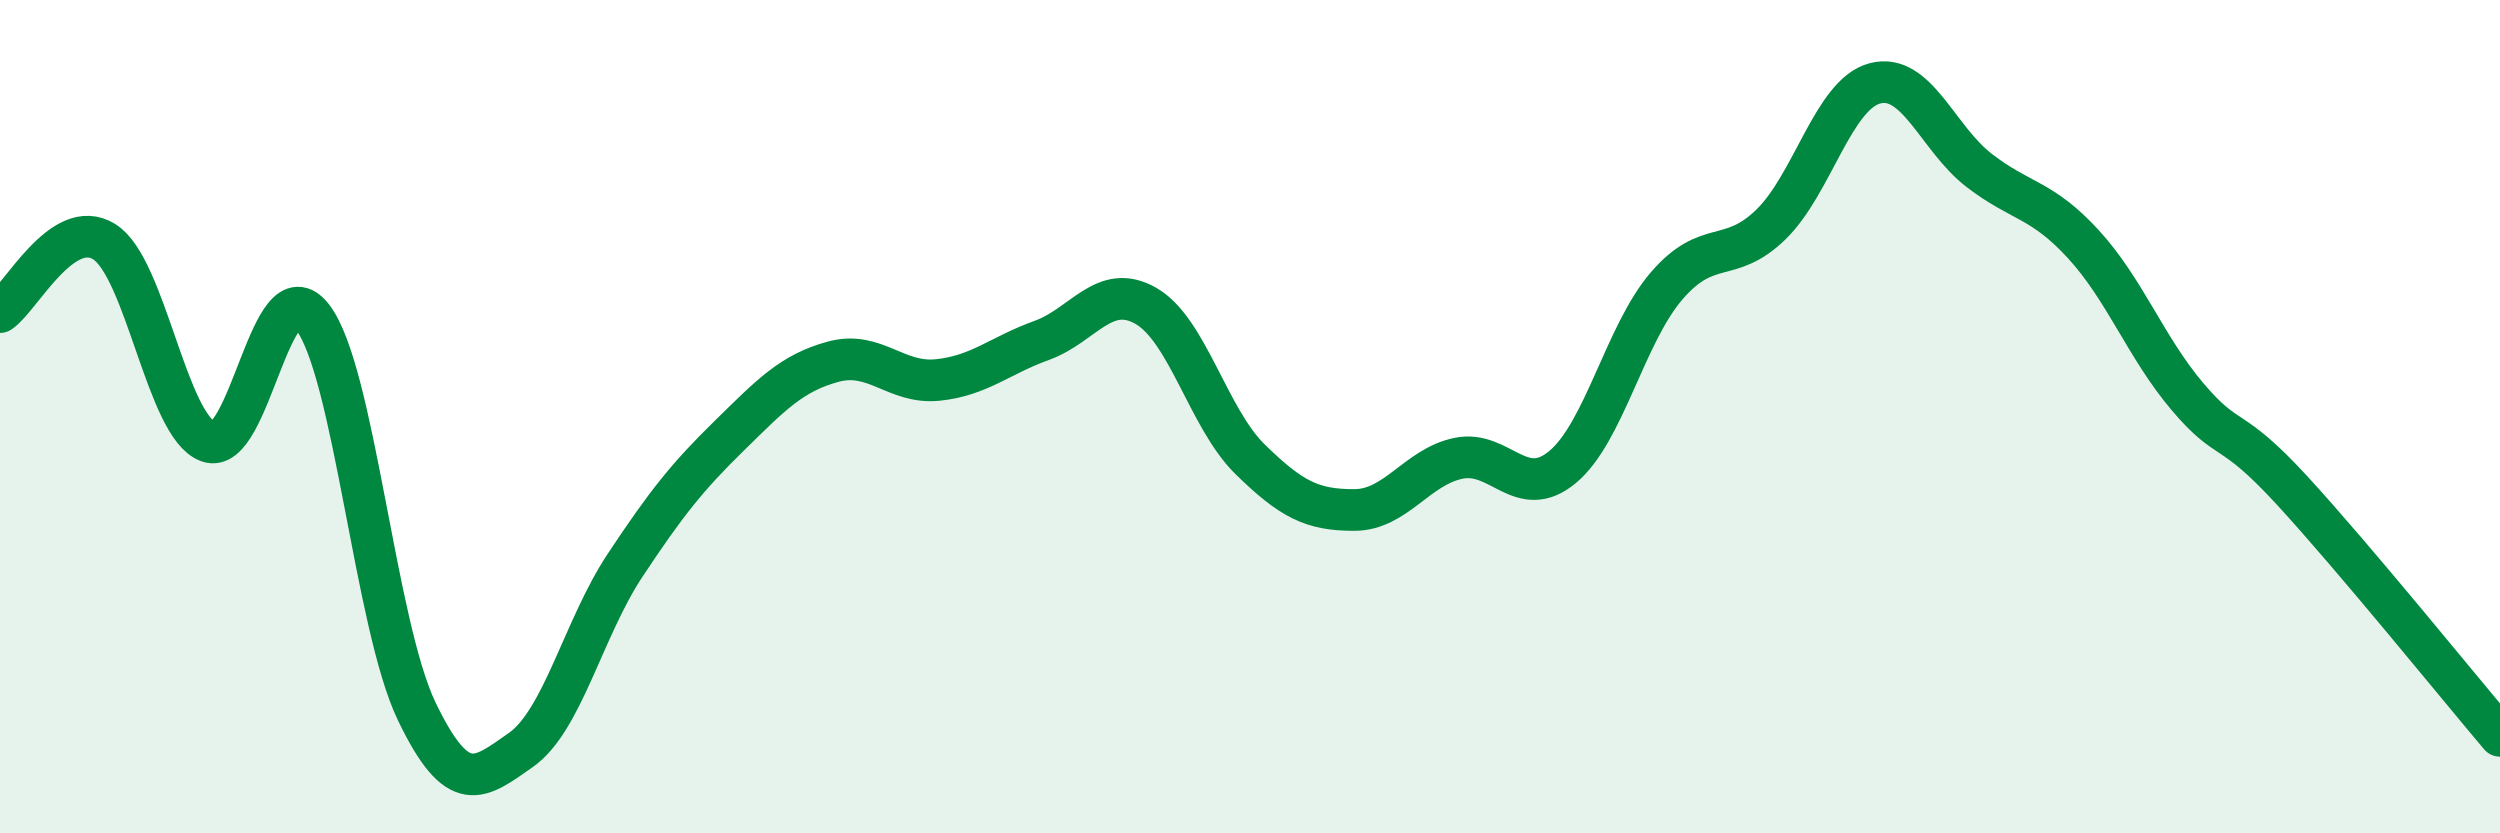
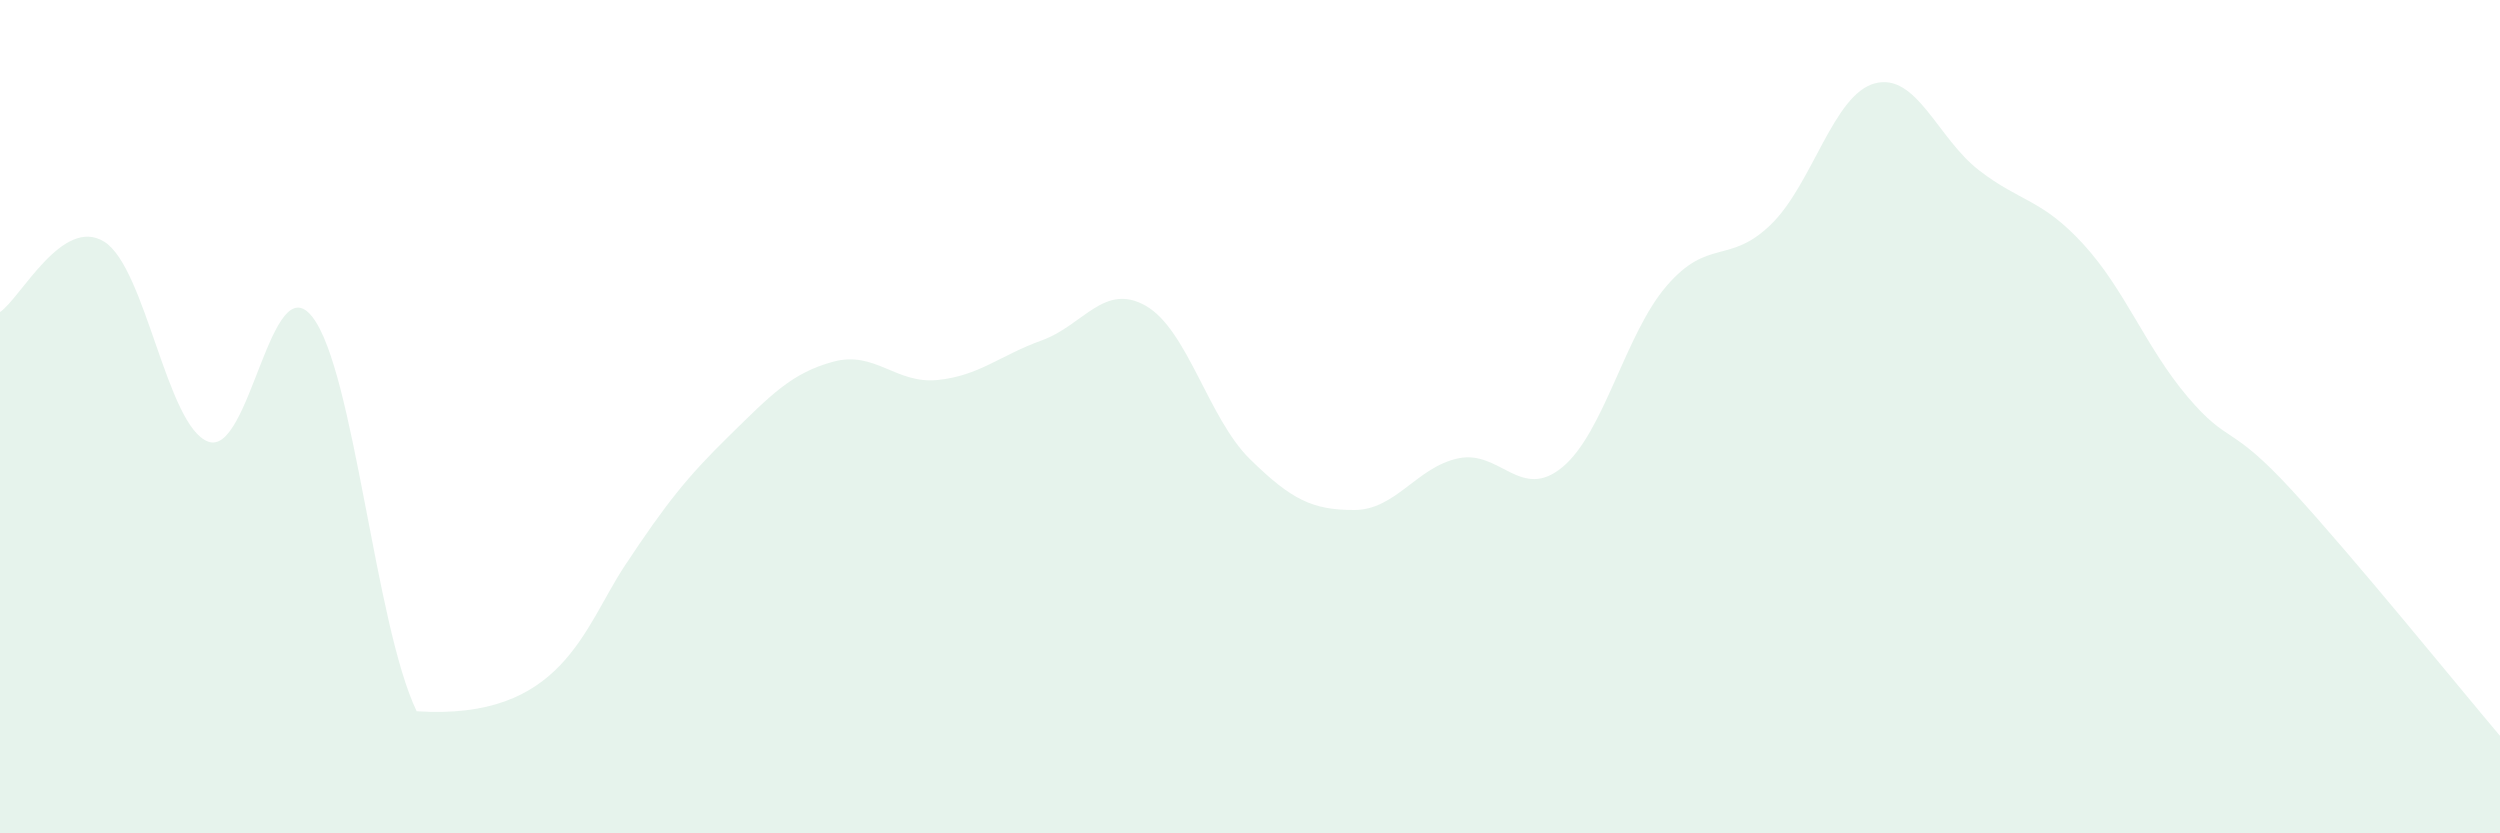
<svg xmlns="http://www.w3.org/2000/svg" width="60" height="20" viewBox="0 0 60 20">
-   <path d="M 0,7.49 C 0.5,7.15 1.5,5.18 2.5,5.8 C 3.5,6.42 4,10.24 5,10.6 C 6,10.96 6.5,6.32 7.5,7.61 C 8.5,8.9 9,14.99 10,17.07 C 11,19.15 11.5,18.7 12.5,18 C 13.5,17.3 14,15.08 15,13.57 C 16,12.06 16.5,11.44 17.5,10.46 C 18.5,9.48 19,8.95 20,8.68 C 21,8.41 21.5,9.22 22.5,9.12 C 23.5,9.02 24,8.53 25,8.17 C 26,7.81 26.5,6.77 27.5,7.34 C 28.5,7.91 29,10.04 30,11.02 C 31,12 31.5,12.24 32.5,12.24 C 33.5,12.24 34,11.21 35,11 C 36,10.79 36.5,12.04 37.5,11.21 C 38.5,10.38 39,8.02 40,6.86 C 41,5.7 41.5,6.36 42.5,5.39 C 43.5,4.42 44,2.26 45,2 C 46,1.74 46.5,3.32 47.5,4.09 C 48.5,4.86 49,4.77 50,5.86 C 51,6.95 51.5,8.34 52.5,9.52 C 53.5,10.7 53.5,10.13 55,11.76 C 56.5,13.39 59,16.48 60,17.66L60 20L0 20Z" fill="#008740" opacity="0.1" stroke-linecap="round" stroke-linejoin="round" />
-   <path d="M 0,7.49 C 0.5,7.15 1.5,5.18 2.5,5.8 C 3.5,6.42 4,10.24 5,10.6 C 6,10.96 6.5,6.32 7.5,7.61 C 8.5,8.9 9,14.99 10,17.07 C 11,19.15 11.5,18.7 12.5,18 C 13.5,17.3 14,15.08 15,13.57 C 16,12.06 16.5,11.44 17.5,10.46 C 18.5,9.48 19,8.95 20,8.68 C 21,8.41 21.5,9.22 22.5,9.12 C 23.5,9.02 24,8.53 25,8.17 C 26,7.81 26.5,6.77 27.5,7.34 C 28.5,7.91 29,10.04 30,11.02 C 31,12 31.5,12.24 32.5,12.24 C 33.5,12.24 34,11.21 35,11 C 36,10.79 36.5,12.04 37.5,11.21 C 38.5,10.38 39,8.02 40,6.86 C 41,5.7 41.5,6.36 42.5,5.39 C 43.5,4.42 44,2.26 45,2 C 46,1.74 46.5,3.32 47.5,4.09 C 48.5,4.86 49,4.77 50,5.86 C 51,6.95 51.5,8.34 52.5,9.52 C 53.5,10.7 53.5,10.13 55,11.76 C 56.5,13.39 59,16.48 60,17.66" stroke="#008740" stroke-width="1" fill="none" stroke-linecap="round" stroke-linejoin="round" />
+   <path d="M 0,7.49 C 0.5,7.15 1.5,5.18 2.5,5.8 C 3.5,6.42 4,10.24 5,10.6 C 6,10.96 6.5,6.32 7.5,7.61 C 8.5,8.9 9,14.99 10,17.07 C 13.5,17.3 14,15.08 15,13.57 C 16,12.06 16.5,11.44 17.5,10.46 C 18.5,9.48 19,8.95 20,8.68 C 21,8.41 21.5,9.22 22.5,9.12 C 23.5,9.02 24,8.53 25,8.17 C 26,7.81 26.5,6.77 27.5,7.34 C 28.5,7.91 29,10.04 30,11.02 C 31,12 31.5,12.24 32.5,12.24 C 33.5,12.24 34,11.21 35,11 C 36,10.79 36.5,12.04 37.5,11.21 C 38.5,10.38 39,8.02 40,6.86 C 41,5.7 41.5,6.36 42.5,5.39 C 43.5,4.42 44,2.26 45,2 C 46,1.74 46.5,3.32 47.5,4.09 C 48.5,4.86 49,4.77 50,5.86 C 51,6.95 51.5,8.34 52.5,9.52 C 53.5,10.7 53.5,10.13 55,11.76 C 56.5,13.39 59,16.48 60,17.66L60 20L0 20Z" fill="#008740" opacity="0.1" stroke-linecap="round" stroke-linejoin="round" />
</svg>